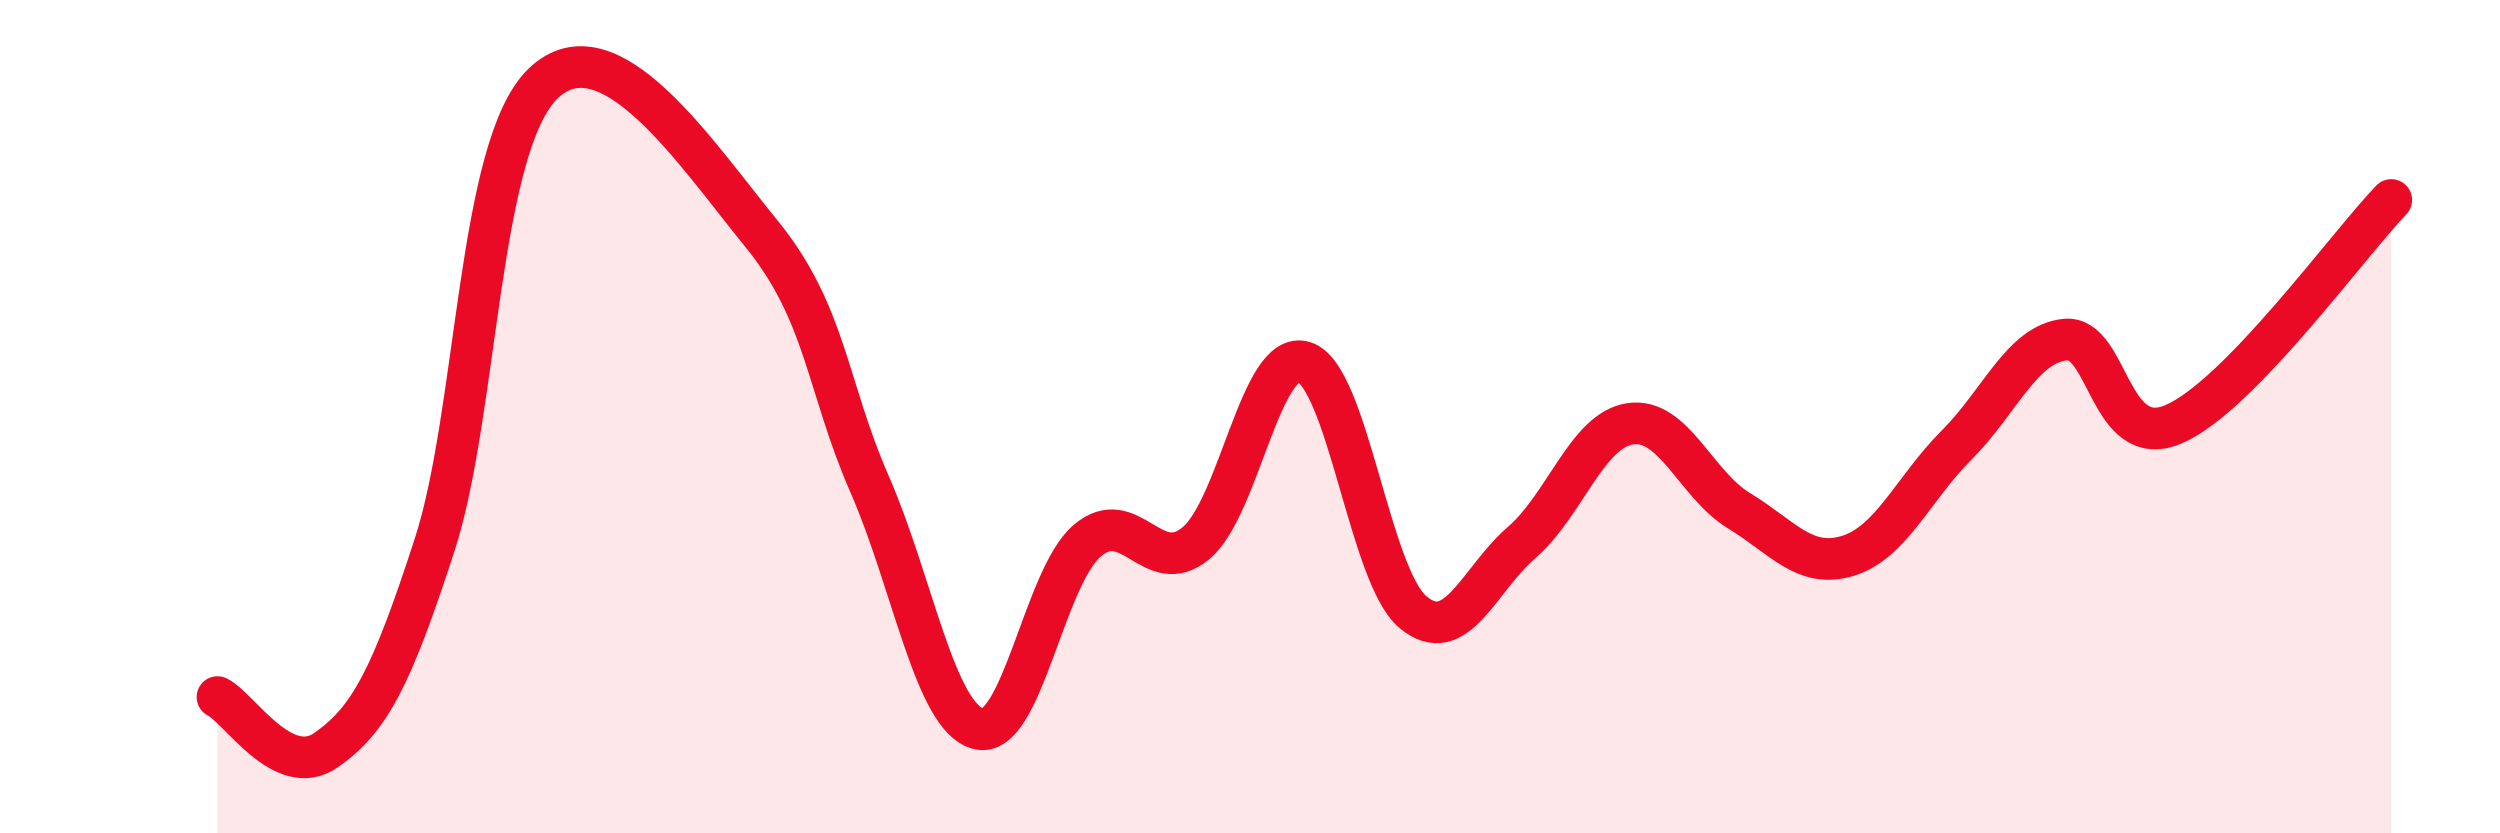
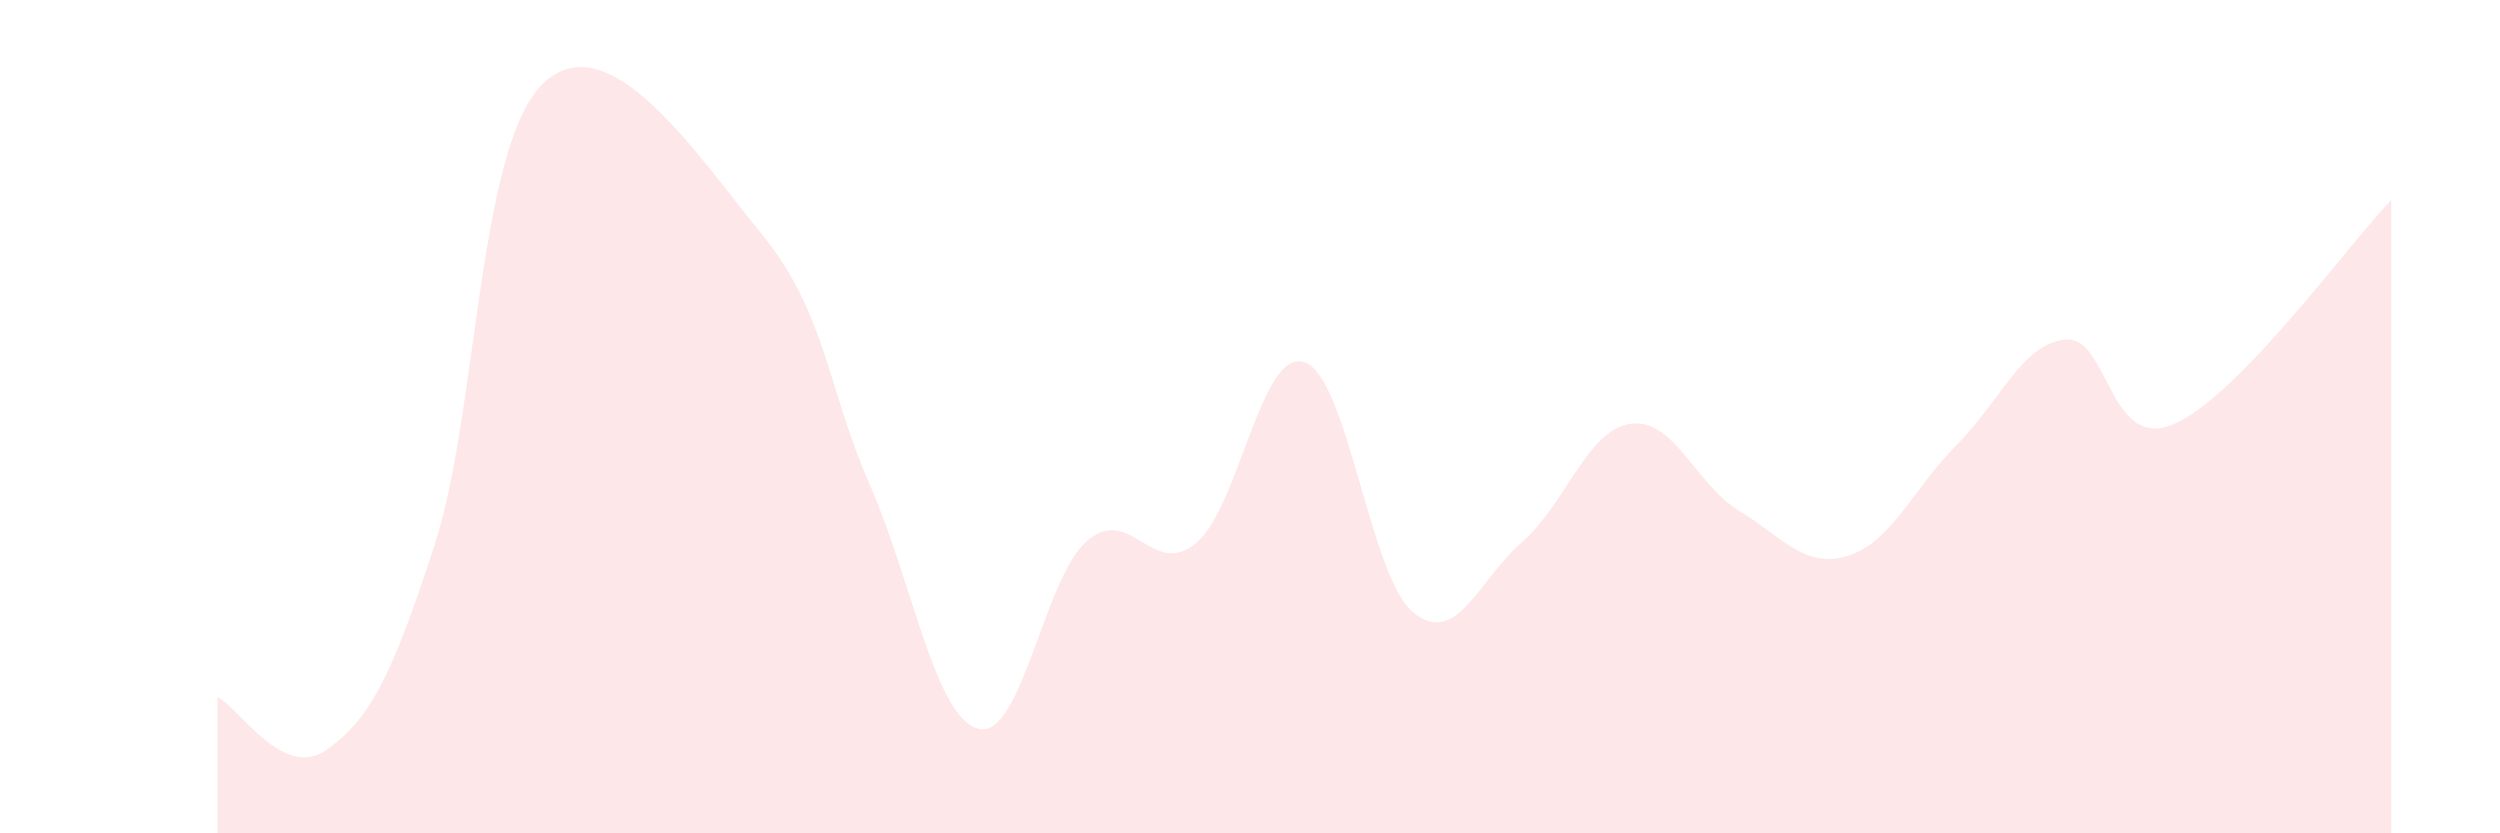
<svg xmlns="http://www.w3.org/2000/svg" width="60" height="20" viewBox="0 0 60 20">
  <path d="M 5.22,16.73 C 5.74,16.98 6.79,18.73 7.83,18 C 8.87,17.27 9.39,16.28 10.43,13.08 C 11.47,9.88 11.47,3.5 13.04,2 C 14.61,0.5 16.69,3.67 18.26,5.59 C 19.83,7.51 19.83,9.24 20.87,11.62 C 21.91,14 22.44,17.22 23.48,17.49 C 24.52,17.76 25.05,13.87 26.09,12.98 C 27.13,12.09 27.66,13.9 28.7,13.04 C 29.74,12.18 30.26,8.36 31.3,8.69 C 32.34,9.02 32.87,13.82 33.91,14.69 C 34.95,15.56 35.48,13.92 36.52,13.02 C 37.56,12.12 38.09,10.32 39.13,10.17 C 40.17,10.02 40.7,11.63 41.74,12.26 C 42.78,12.89 43.31,13.66 44.35,13.34 C 45.39,13.02 45.92,11.72 46.96,10.68 C 48,9.64 48.53,8.25 49.57,8.15 C 50.61,8.05 50.61,10.85 52.17,10.18 C 53.73,9.51 56.35,5.88 57.39,4.8L57.39 20L5.22 20Z" fill="#EB0A25" opacity="0.1" stroke-linecap="round" stroke-linejoin="round" />
-   <path d="M 5.22,16.73 C 5.74,16.98 6.79,18.73 7.83,18 C 8.87,17.27 9.39,16.28 10.43,13.08 C 11.47,9.88 11.47,3.5 13.04,2 C 14.61,0.5 16.69,3.67 18.26,5.59 C 19.83,7.51 19.83,9.24 20.87,11.62 C 21.91,14 22.44,17.22 23.48,17.49 C 24.52,17.76 25.05,13.87 26.09,12.98 C 27.13,12.09 27.66,13.9 28.7,13.04 C 29.74,12.18 30.26,8.36 31.3,8.69 C 32.34,9.02 32.87,13.82 33.91,14.69 C 34.95,15.56 35.48,13.92 36.52,13.02 C 37.56,12.12 38.09,10.32 39.13,10.17 C 40.17,10.02 40.7,11.63 41.74,12.26 C 42.78,12.89 43.31,13.66 44.35,13.34 C 45.39,13.02 45.92,11.72 46.96,10.68 C 48,9.64 48.53,8.25 49.57,8.15 C 50.61,8.05 50.61,10.85 52.17,10.18 C 53.73,9.51 56.35,5.88 57.39,4.8" stroke="#EB0A25" stroke-width="1" fill="none" stroke-linecap="round" stroke-linejoin="round" />
</svg>